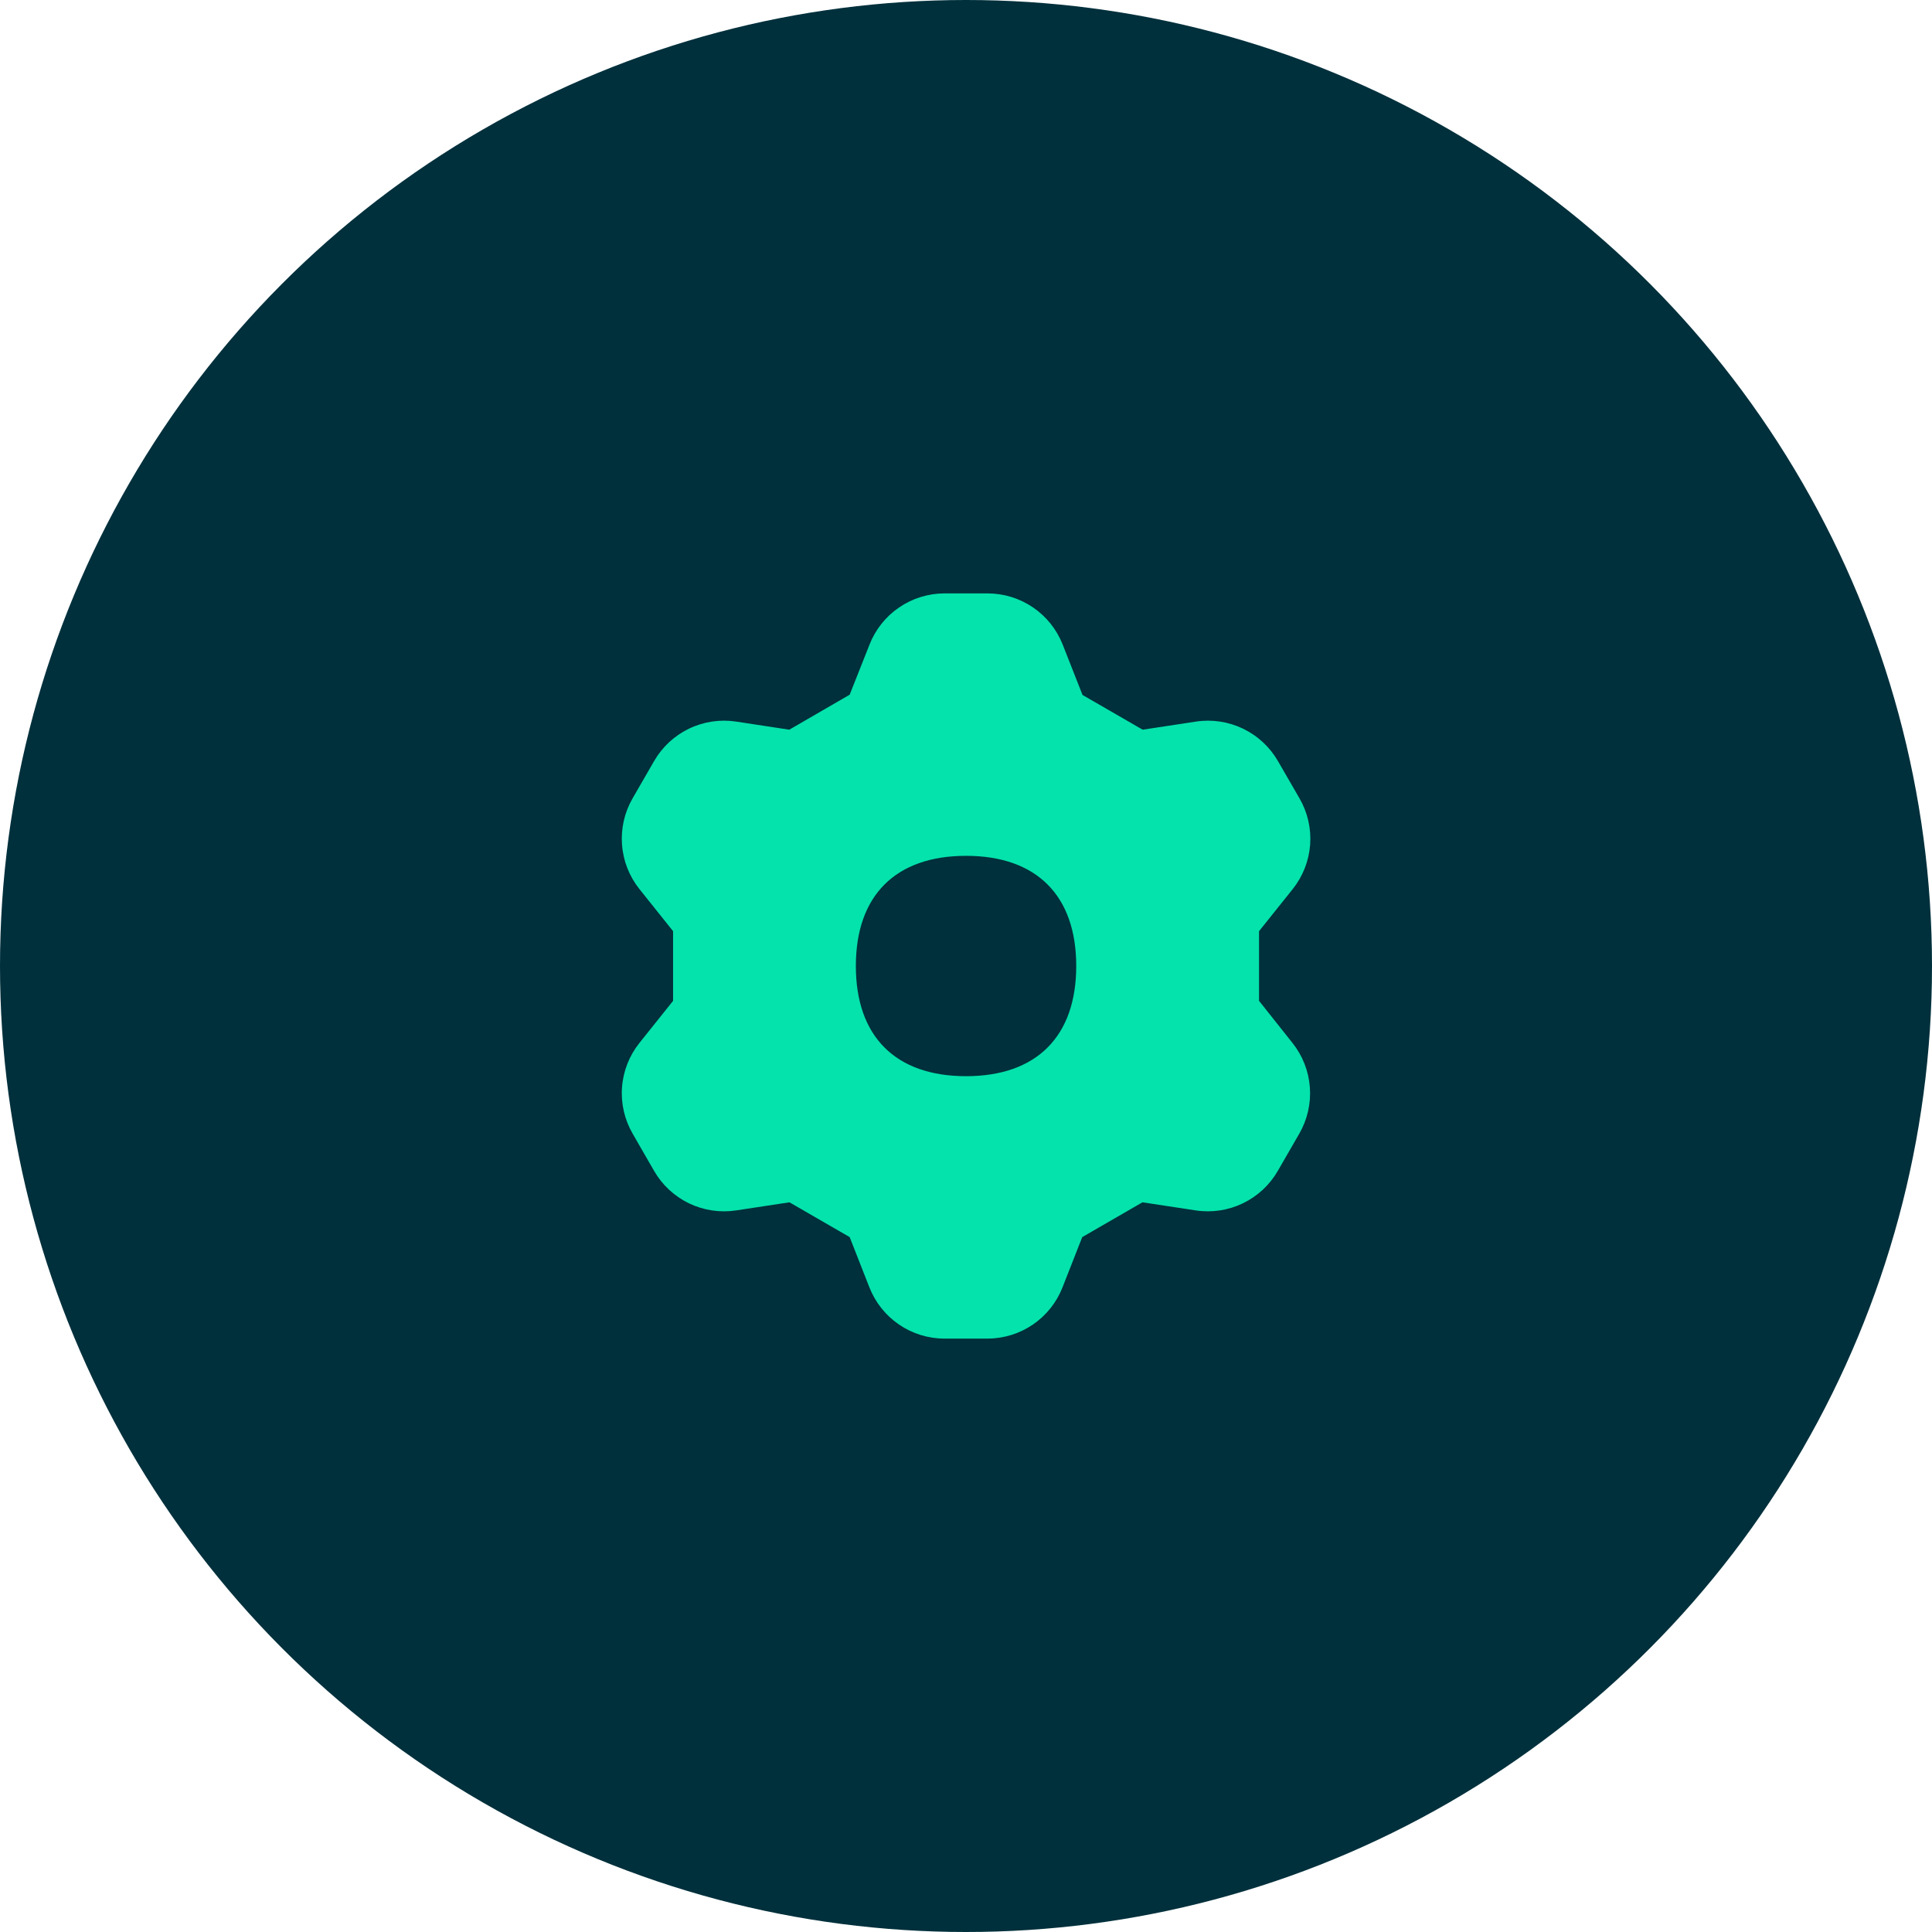
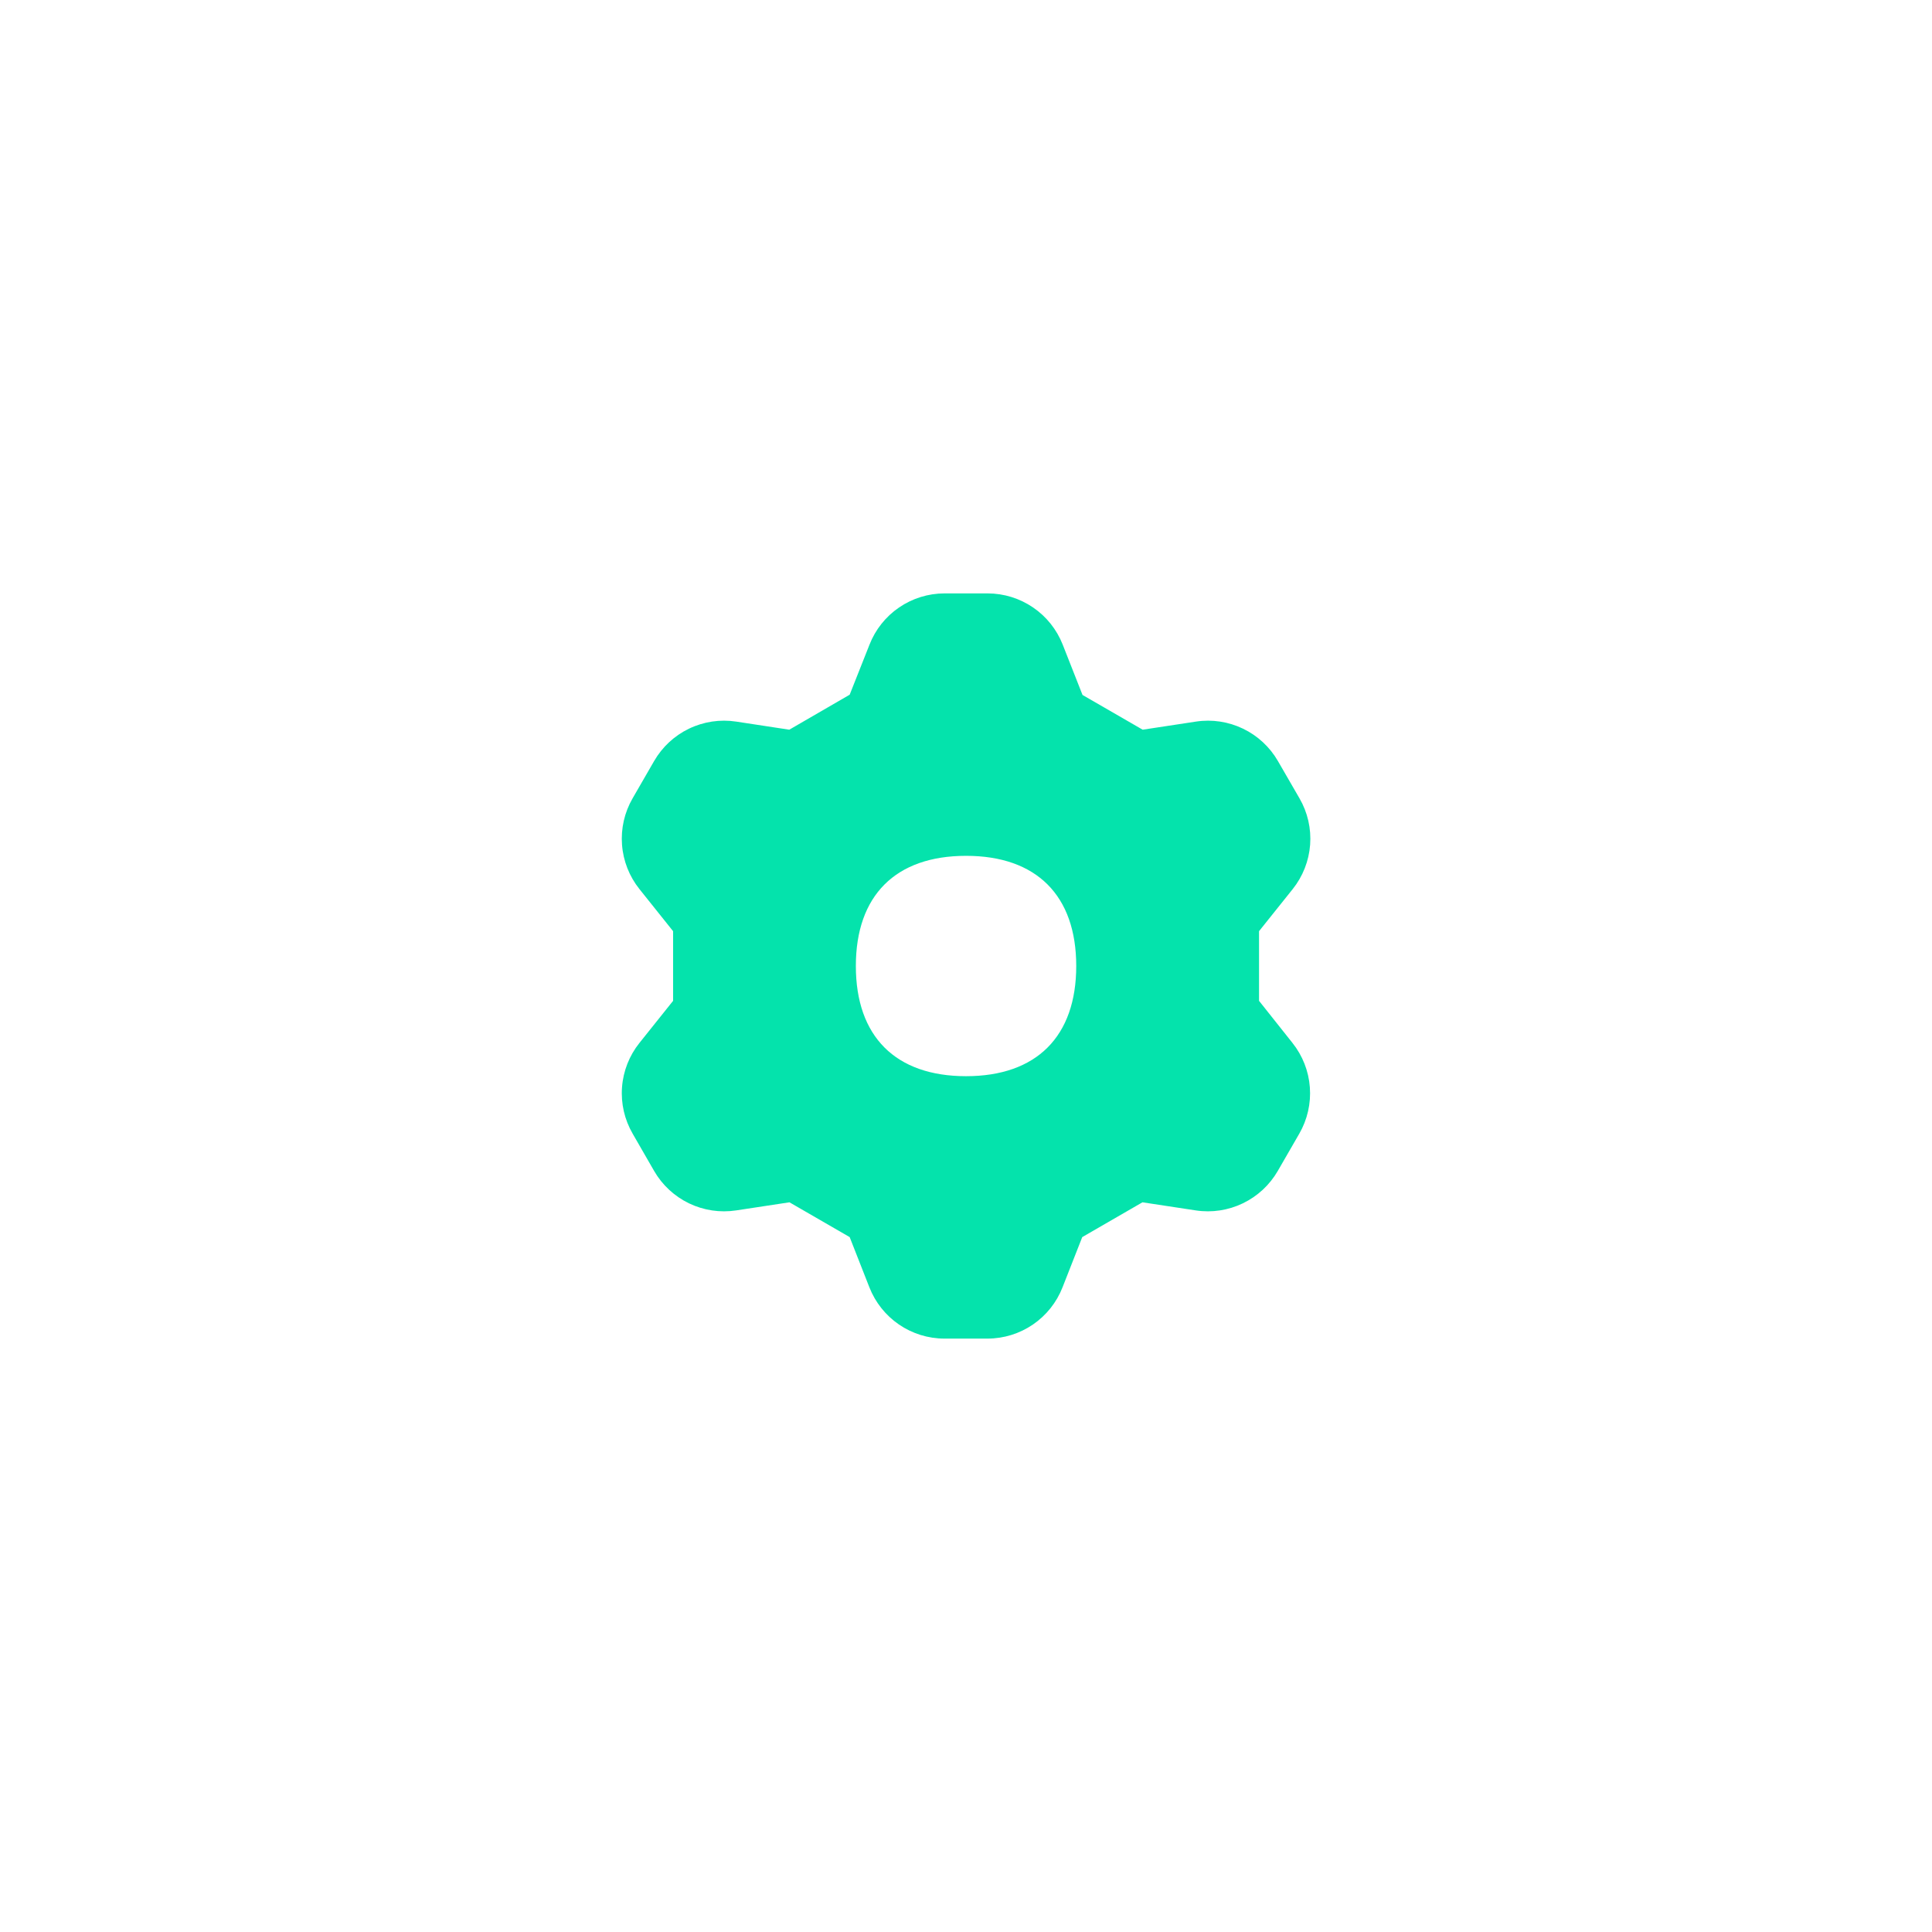
<svg xmlns="http://www.w3.org/2000/svg" width="90" height="90" viewBox="0 0 90 90" fill="none">
-   <circle cx="45" cy="45" r="45" fill="#00303C" />
  <path fill-rule="evenodd" clip-rule="evenodd" d="M43.996 27.643H46.013C46.767 27.645 47.503 27.873 48.126 28.299C48.749 28.724 49.229 29.327 49.505 30.029L50.428 32.374L53.23 33.992L55.715 33.614C56.462 33.501 57.225 33.617 57.906 33.945C58.587 34.273 59.153 34.798 59.531 35.453L60.536 37.191C60.915 37.845 61.087 38.598 61.031 39.352C60.974 40.106 60.692 40.825 60.22 41.416L58.651 43.378V46.623L60.209 48.585C60.68 49.176 60.962 49.895 61.018 50.648C61.075 51.402 60.903 52.155 60.526 52.81L59.523 54.548C59.145 55.202 58.579 55.727 57.898 56.055C57.218 56.383 56.454 56.499 55.707 56.386L53.22 56.008L50.415 57.629L49.497 59.968C49.222 60.671 48.742 61.275 48.119 61.701C47.496 62.127 46.759 62.356 46.005 62.357H43.991C43.237 62.356 42.5 62.127 41.877 61.701C41.255 61.275 40.774 60.671 40.499 59.968L39.581 57.629L36.776 56.008L34.289 56.386C33.542 56.499 32.779 56.384 32.098 56.057C31.418 55.729 30.851 55.205 30.473 54.55L29.471 52.81C29.092 52.155 28.919 51.402 28.976 50.648C29.032 49.895 29.315 49.175 29.787 48.585L31.355 46.623V43.378L29.787 41.416C29.315 40.825 29.032 40.106 28.976 39.352C28.919 38.599 29.09 37.845 29.468 37.191L30.471 35.453C30.849 34.798 31.415 34.272 32.096 33.944C32.778 33.616 33.542 33.501 34.289 33.614L36.768 33.992L39.581 32.362L40.505 30.029C40.779 29.327 41.26 28.723 41.883 28.298C42.505 27.872 43.242 27.644 43.996 27.643ZM50.135 45C50.135 48.284 48.286 50.133 45.002 50.133C41.718 50.133 39.869 48.284 39.869 45C39.869 41.717 41.718 39.868 45.002 39.868C48.286 39.868 50.135 41.717 50.135 45Z" fill="#04E3AC" />
</svg>